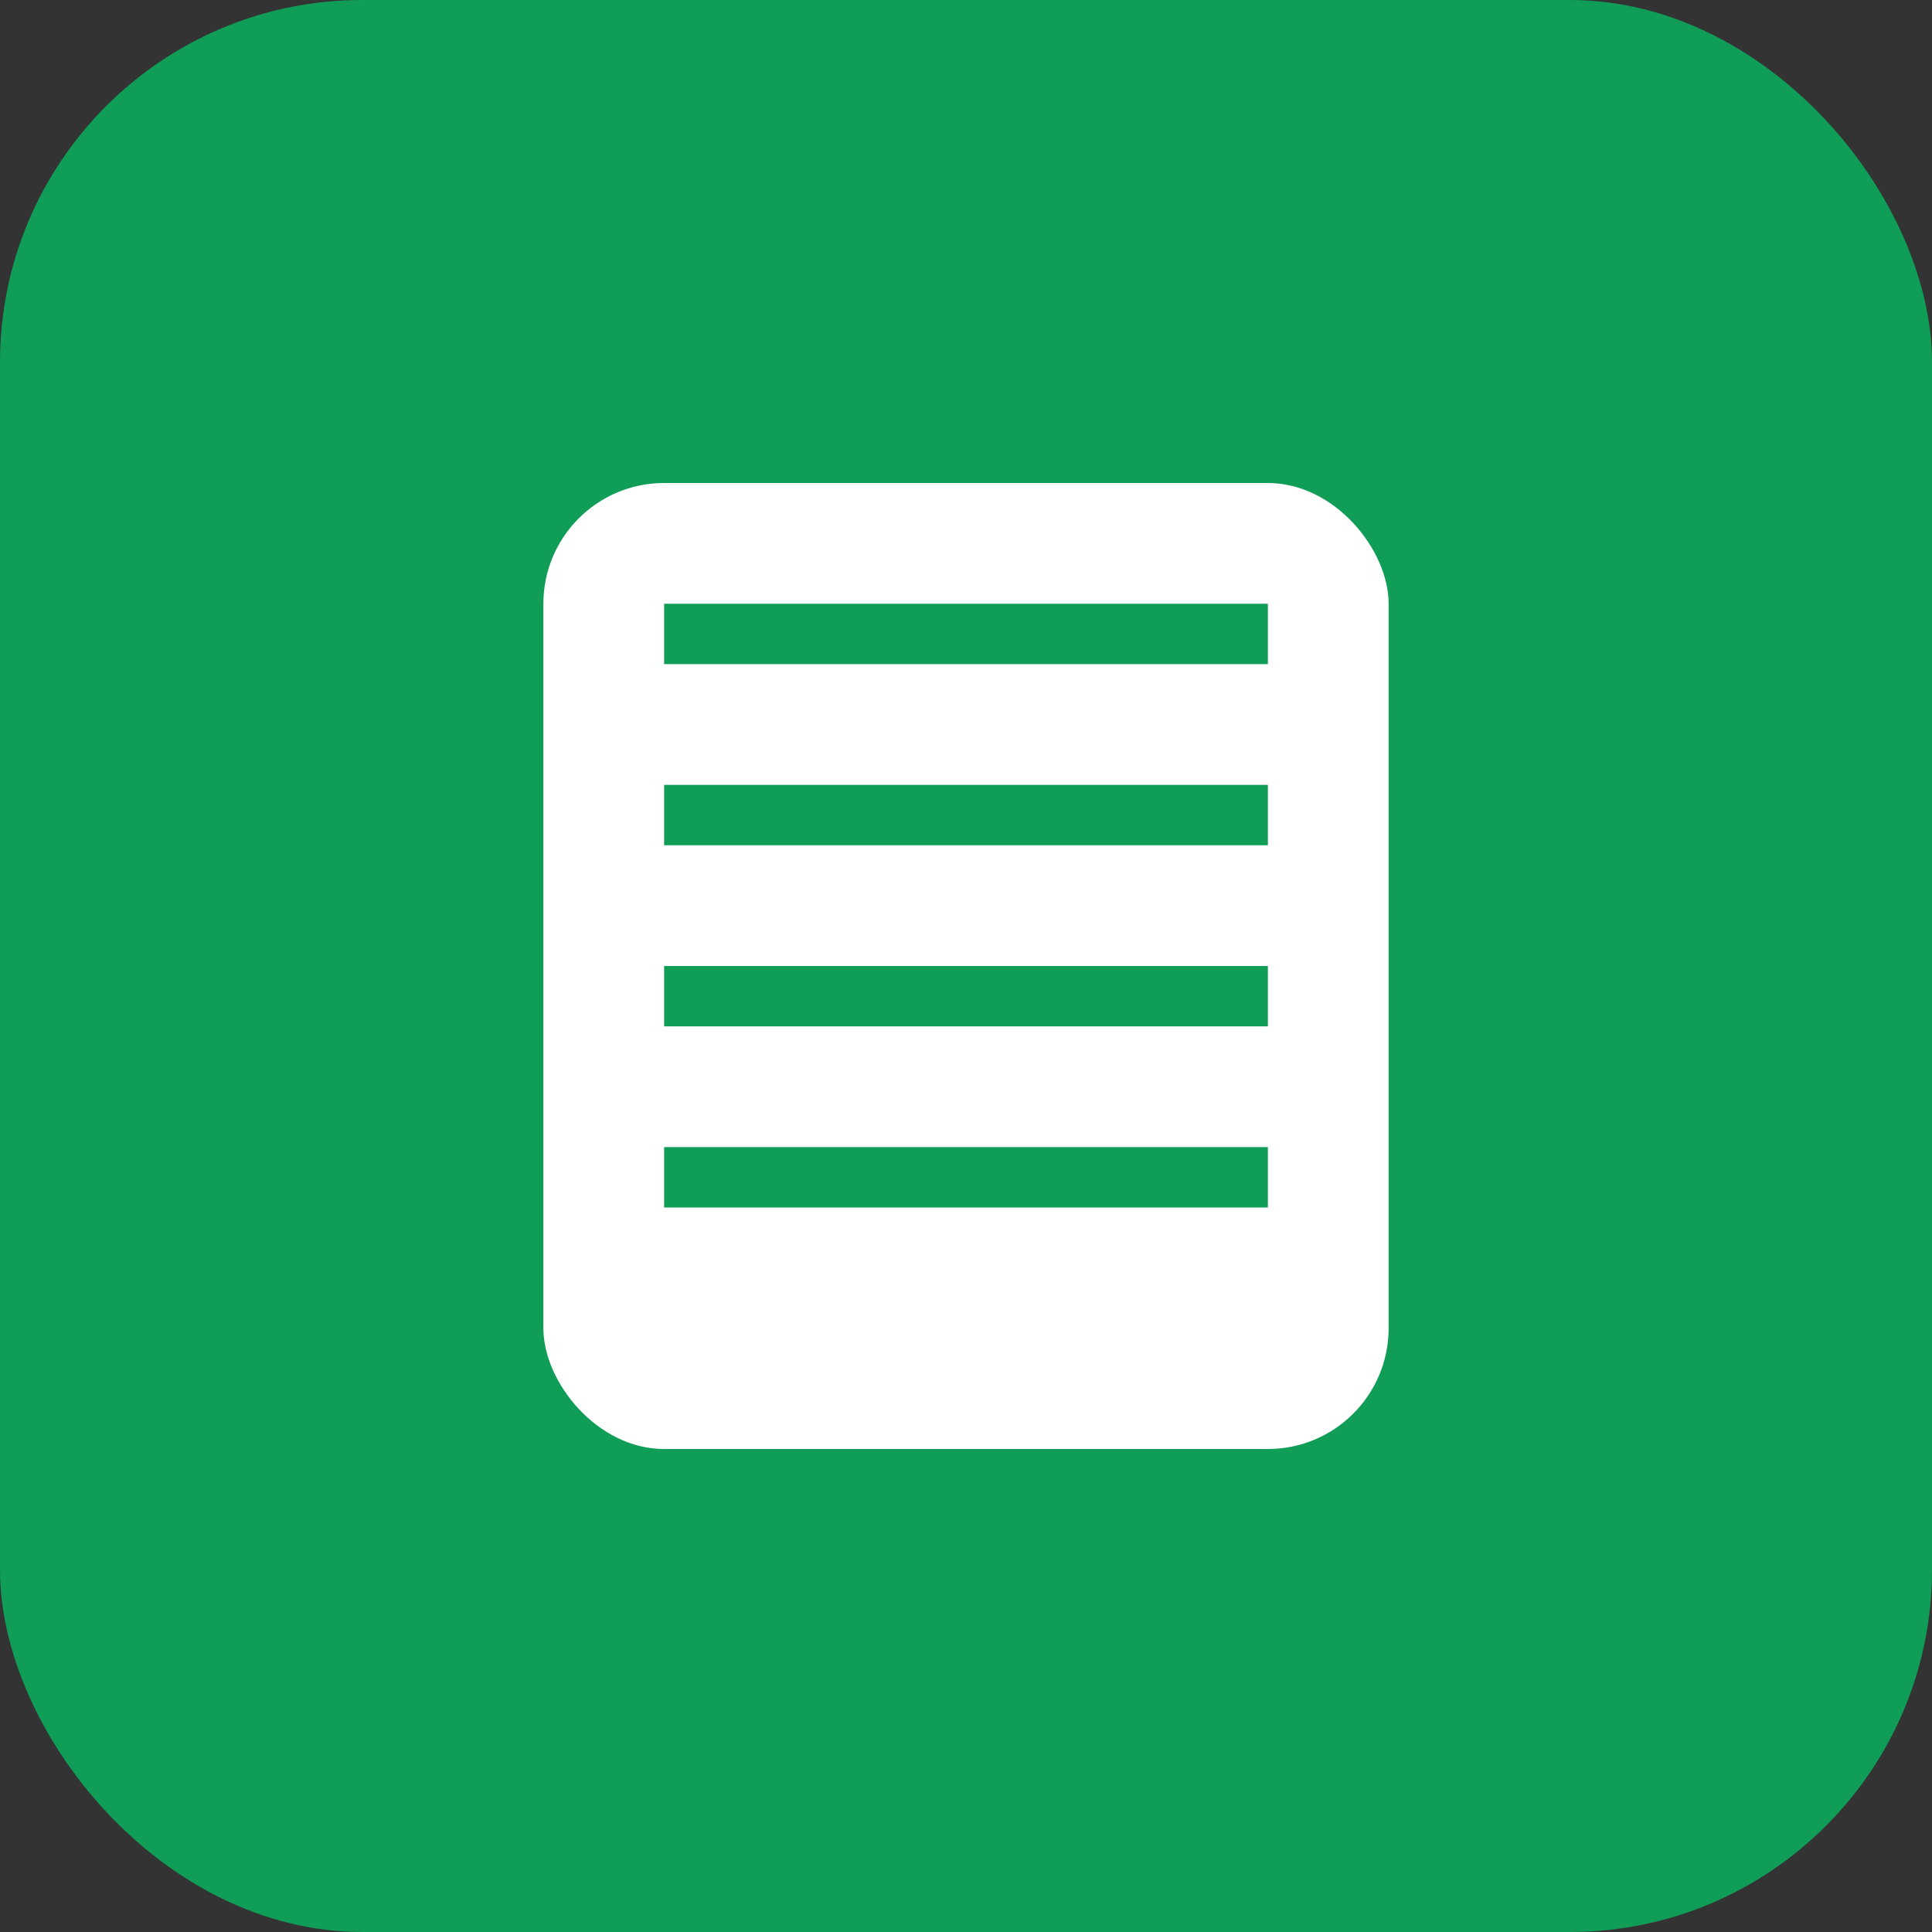
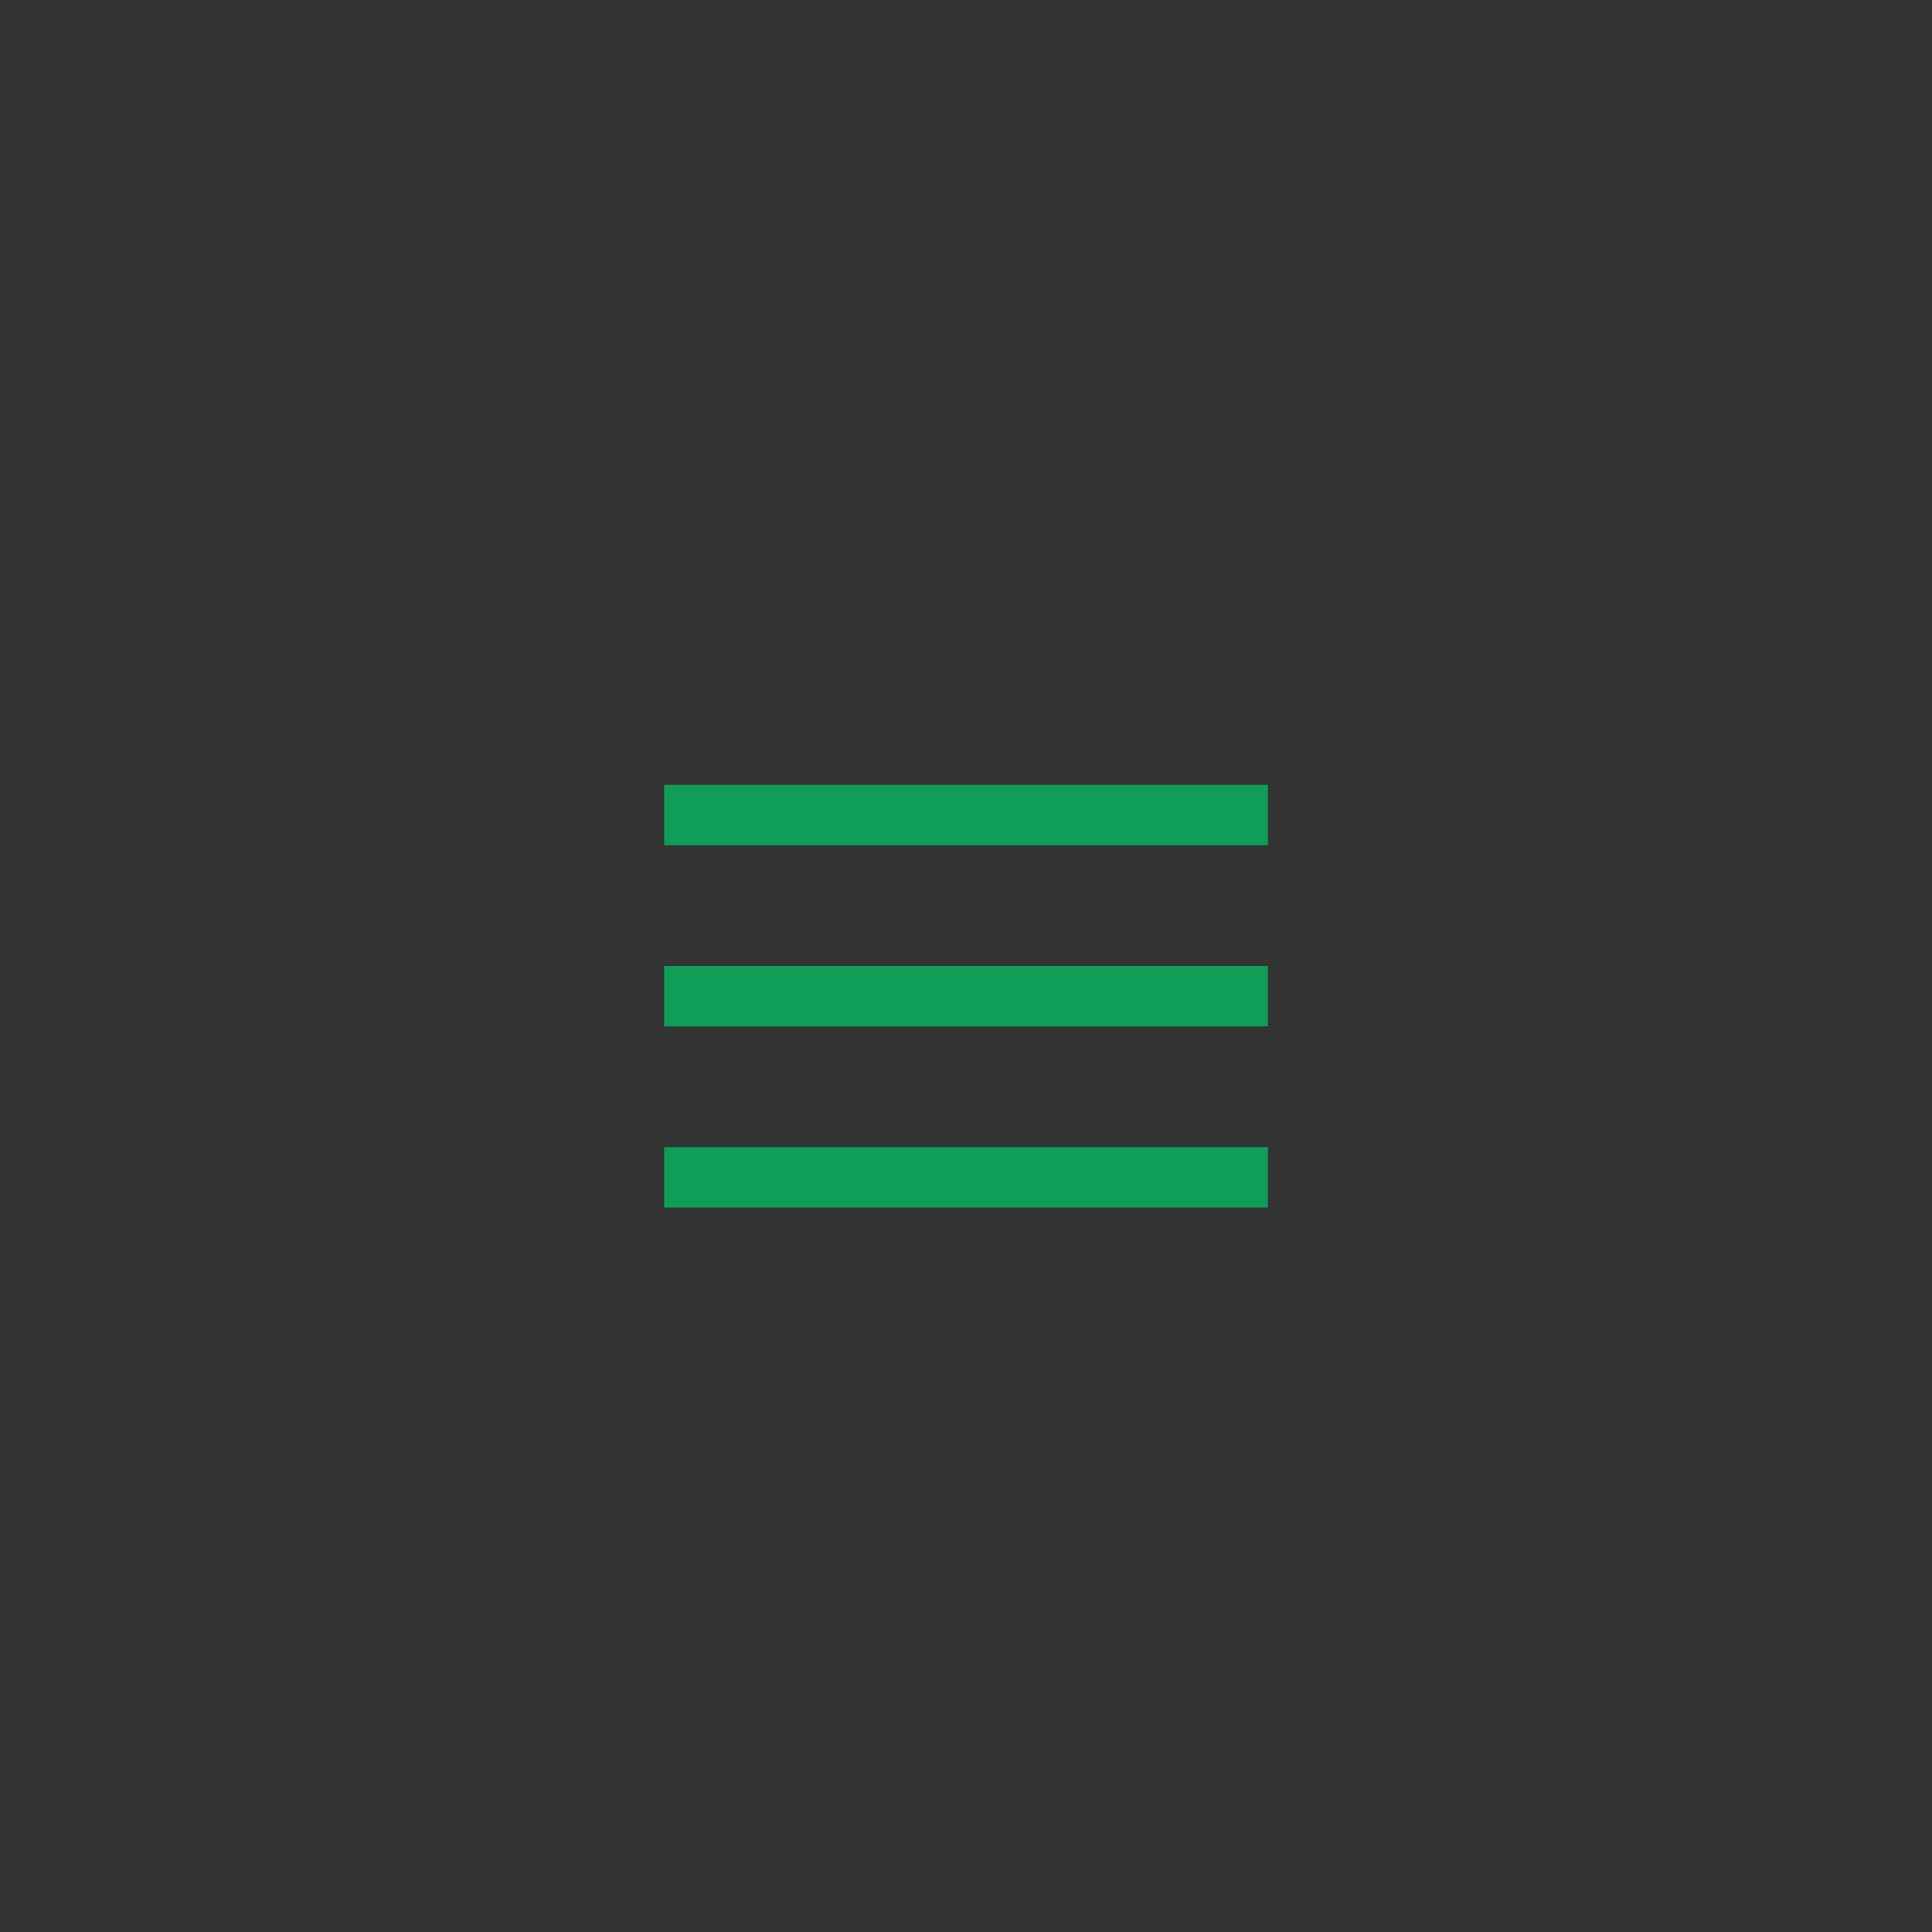
<svg xmlns="http://www.w3.org/2000/svg" viewBox="0 0 64 64">
  <rect x="0" y="0" width="64" height="64" fill="#333333" stroke="none" />
-   <rect width="64" height="64" rx="12" fill="#0F9D58" />
-   <rect x="18" y="16" width="28" height="32" rx="4" fill="#fff" />
  <g fill="#0F9D58">
-     <rect x="22" y="20" width="20" height="2" />
    <rect x="22" y="26" width="20" height="2" />
    <rect x="22" y="32" width="20" height="2" />
    <rect x="22" y="38" width="20" height="2" />
  </g>
</svg>